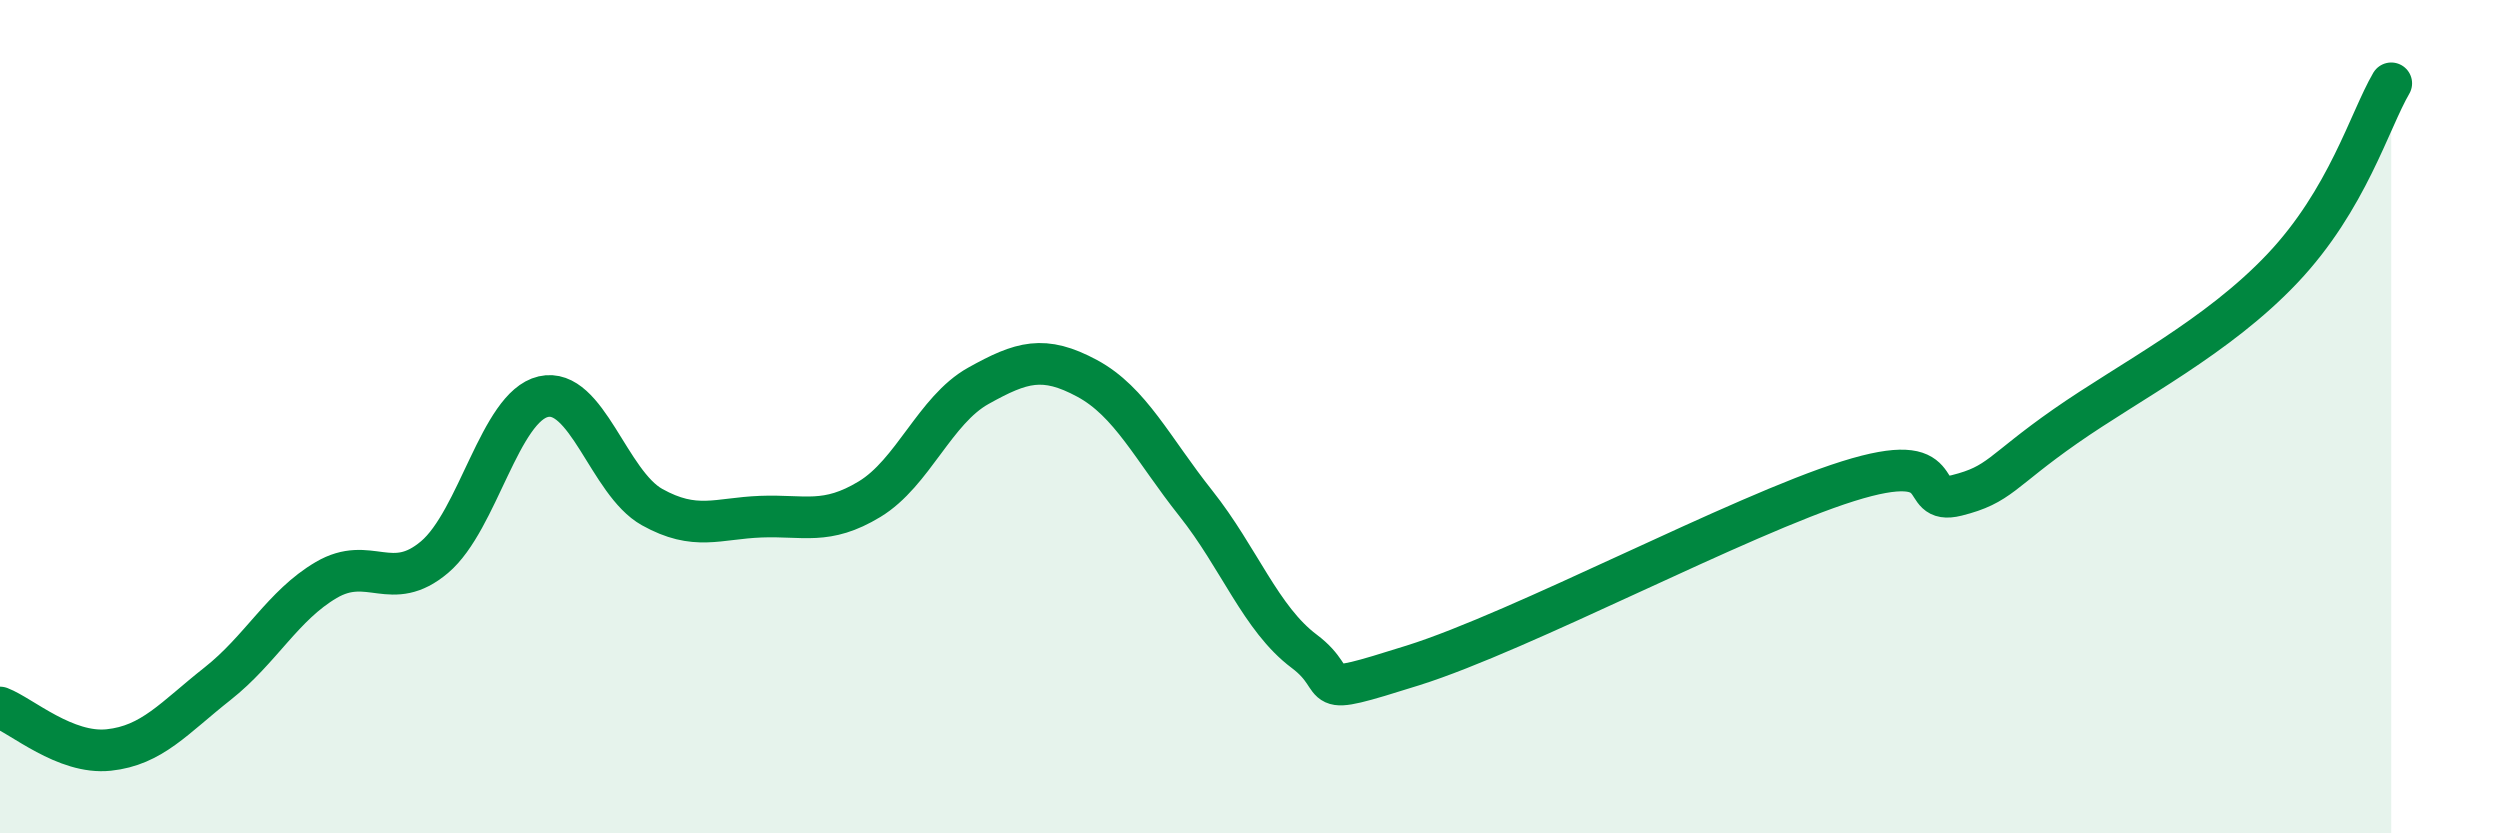
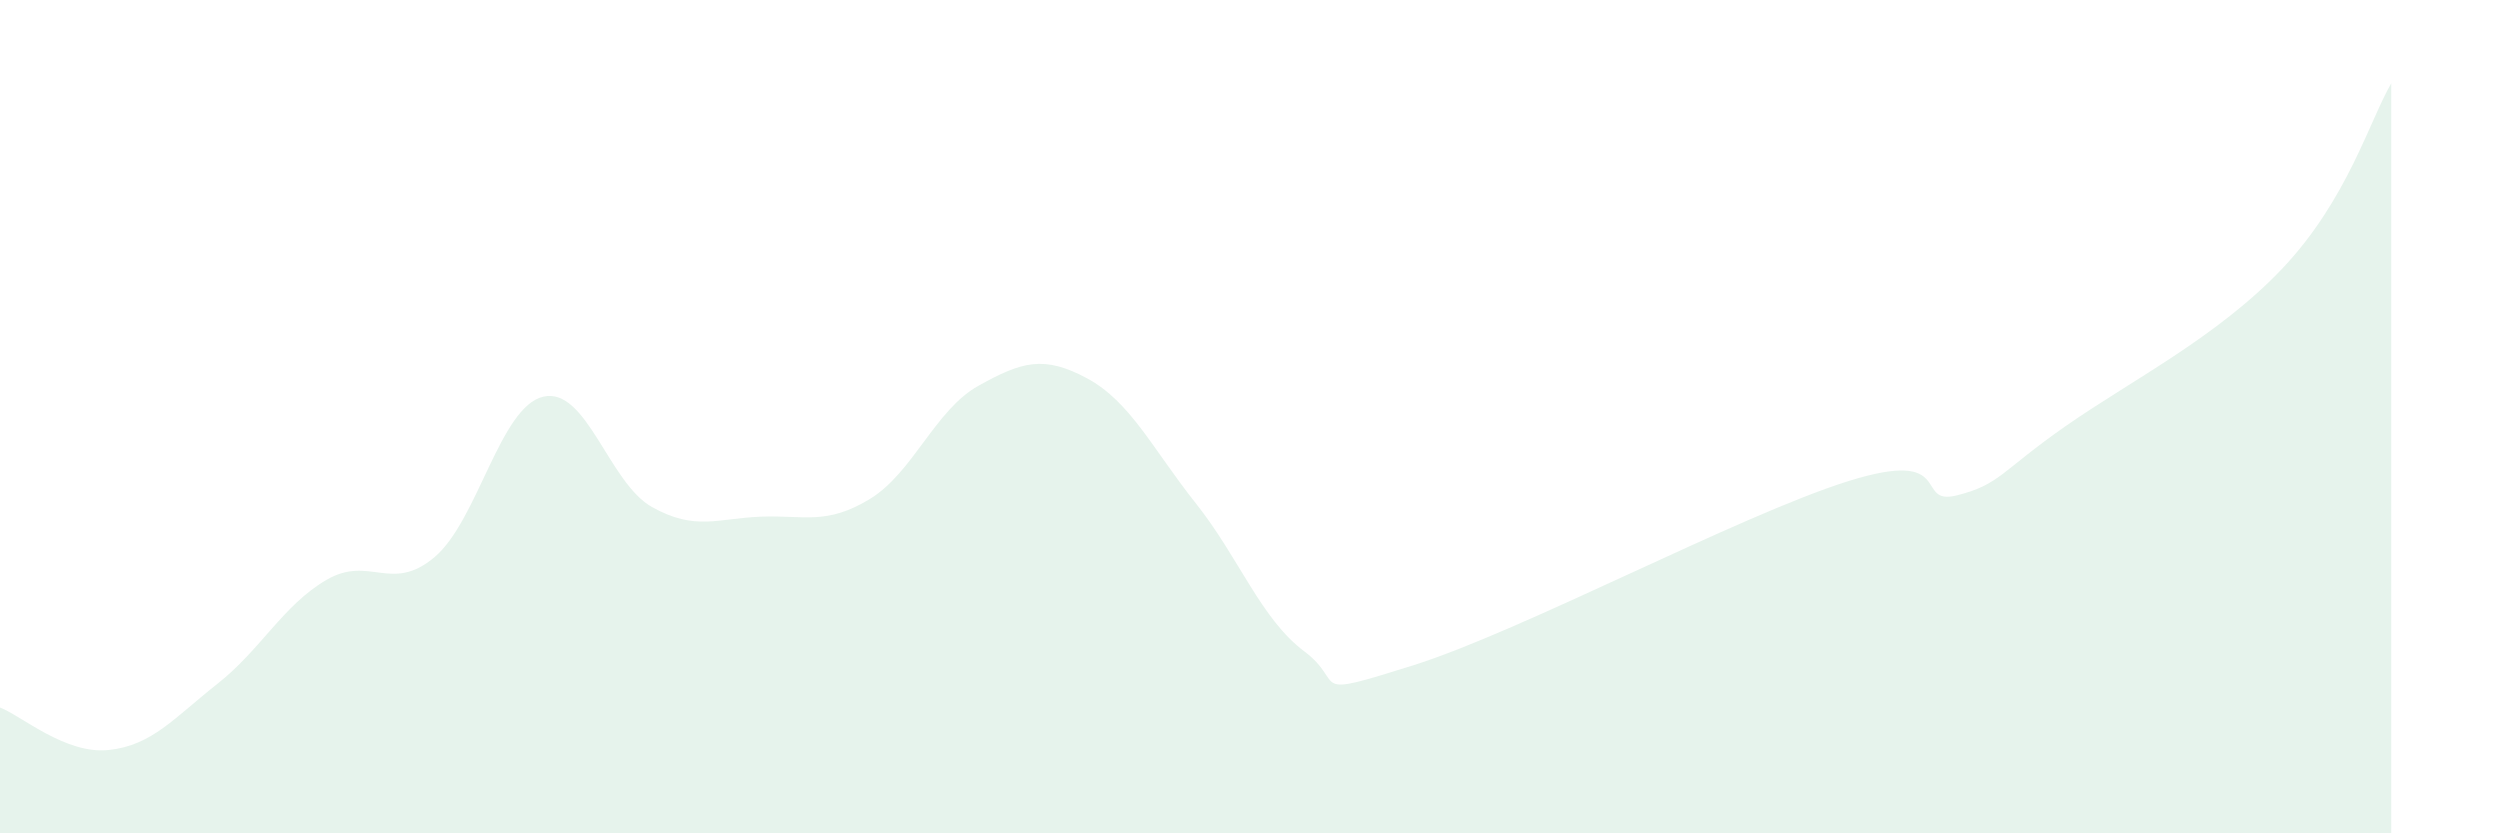
<svg xmlns="http://www.w3.org/2000/svg" width="60" height="20" viewBox="0 0 60 20">
  <path d="M 0,16.98 C 0.52,17.18 1.57,18.11 2.61,18 C 3.65,17.89 4.18,17.23 5.22,16.41 C 6.26,15.59 6.79,14.53 7.83,13.92 C 8.87,13.31 9.39,14.25 10.43,13.37 C 11.47,12.49 12,9.76 13.04,9.52 C 14.08,9.28 14.61,11.59 15.65,12.17 C 16.69,12.75 17.22,12.44 18.26,12.4 C 19.3,12.36 19.83,12.61 20.87,11.98 C 21.91,11.35 22.44,9.84 23.48,9.26 C 24.52,8.68 25.05,8.52 26.09,9.08 C 27.13,9.64 27.66,10.77 28.7,12.08 C 29.74,13.39 30.26,14.85 31.3,15.63 C 32.34,16.41 31.3,16.79 33.91,15.97 C 36.52,15.15 41.74,12.37 44.35,11.55 C 46.96,10.73 45.92,12.15 46.96,11.89 C 48,11.63 48.01,11.32 49.57,10.23 C 51.13,9.14 53.22,8.09 54.78,6.44 C 56.34,4.79 56.87,2.89 57.39,2L57.39 20L0 20Z" fill="#008740" opacity="0.1" stroke-linecap="round" stroke-linejoin="round" />
-   <path d="M 0,16.98 C 0.52,17.18 1.57,18.11 2.61,18 C 3.65,17.89 4.18,17.23 5.22,16.41 C 6.26,15.59 6.79,14.53 7.83,13.92 C 8.87,13.31 9.39,14.25 10.43,13.37 C 11.47,12.49 12,9.76 13.04,9.52 C 14.08,9.28 14.61,11.59 15.65,12.17 C 16.69,12.75 17.22,12.44 18.26,12.4 C 19.3,12.36 19.83,12.61 20.87,11.98 C 21.91,11.35 22.44,9.84 23.48,9.26 C 24.52,8.68 25.05,8.52 26.09,9.08 C 27.13,9.64 27.66,10.77 28.7,12.08 C 29.74,13.39 30.26,14.85 31.3,15.63 C 32.34,16.41 31.3,16.79 33.91,15.97 C 36.52,15.15 41.74,12.37 44.35,11.55 C 46.96,10.73 45.92,12.15 46.96,11.89 C 48,11.63 48.01,11.32 49.57,10.23 C 51.13,9.14 53.22,8.09 54.78,6.44 C 56.34,4.79 56.87,2.89 57.39,2" stroke="#008740" stroke-width="1" fill="none" stroke-linecap="round" stroke-linejoin="round" />
</svg>